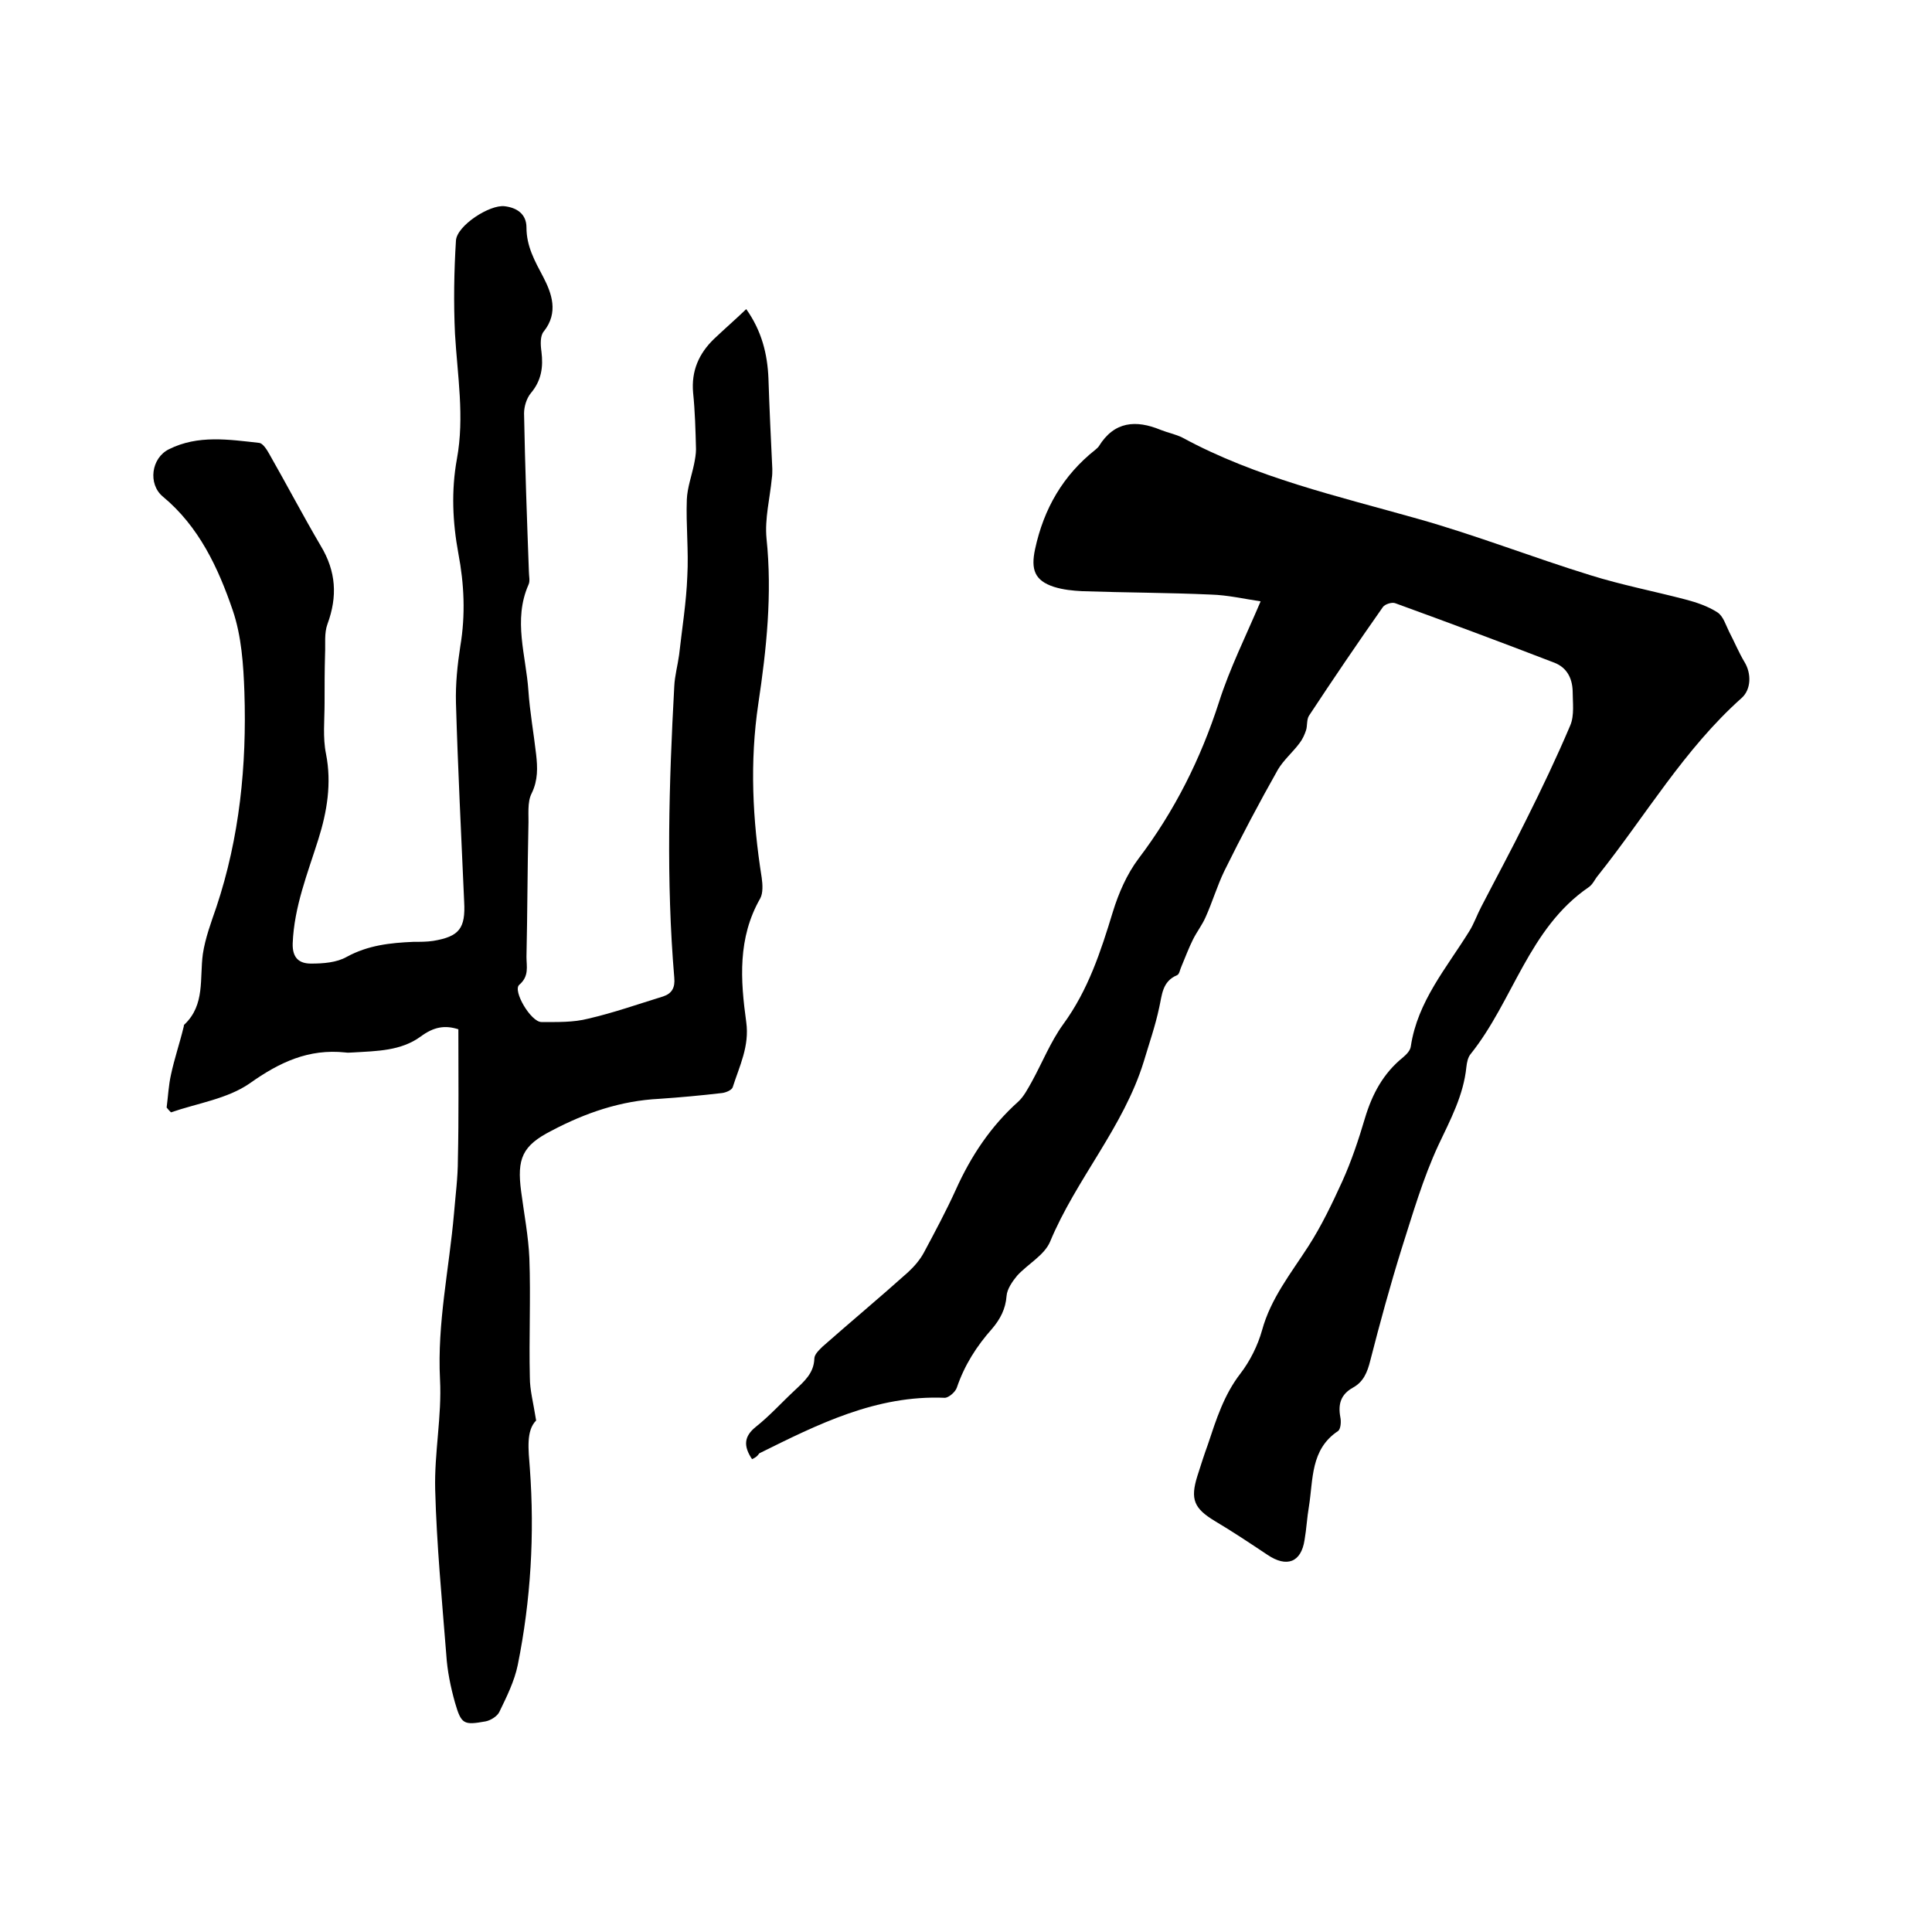
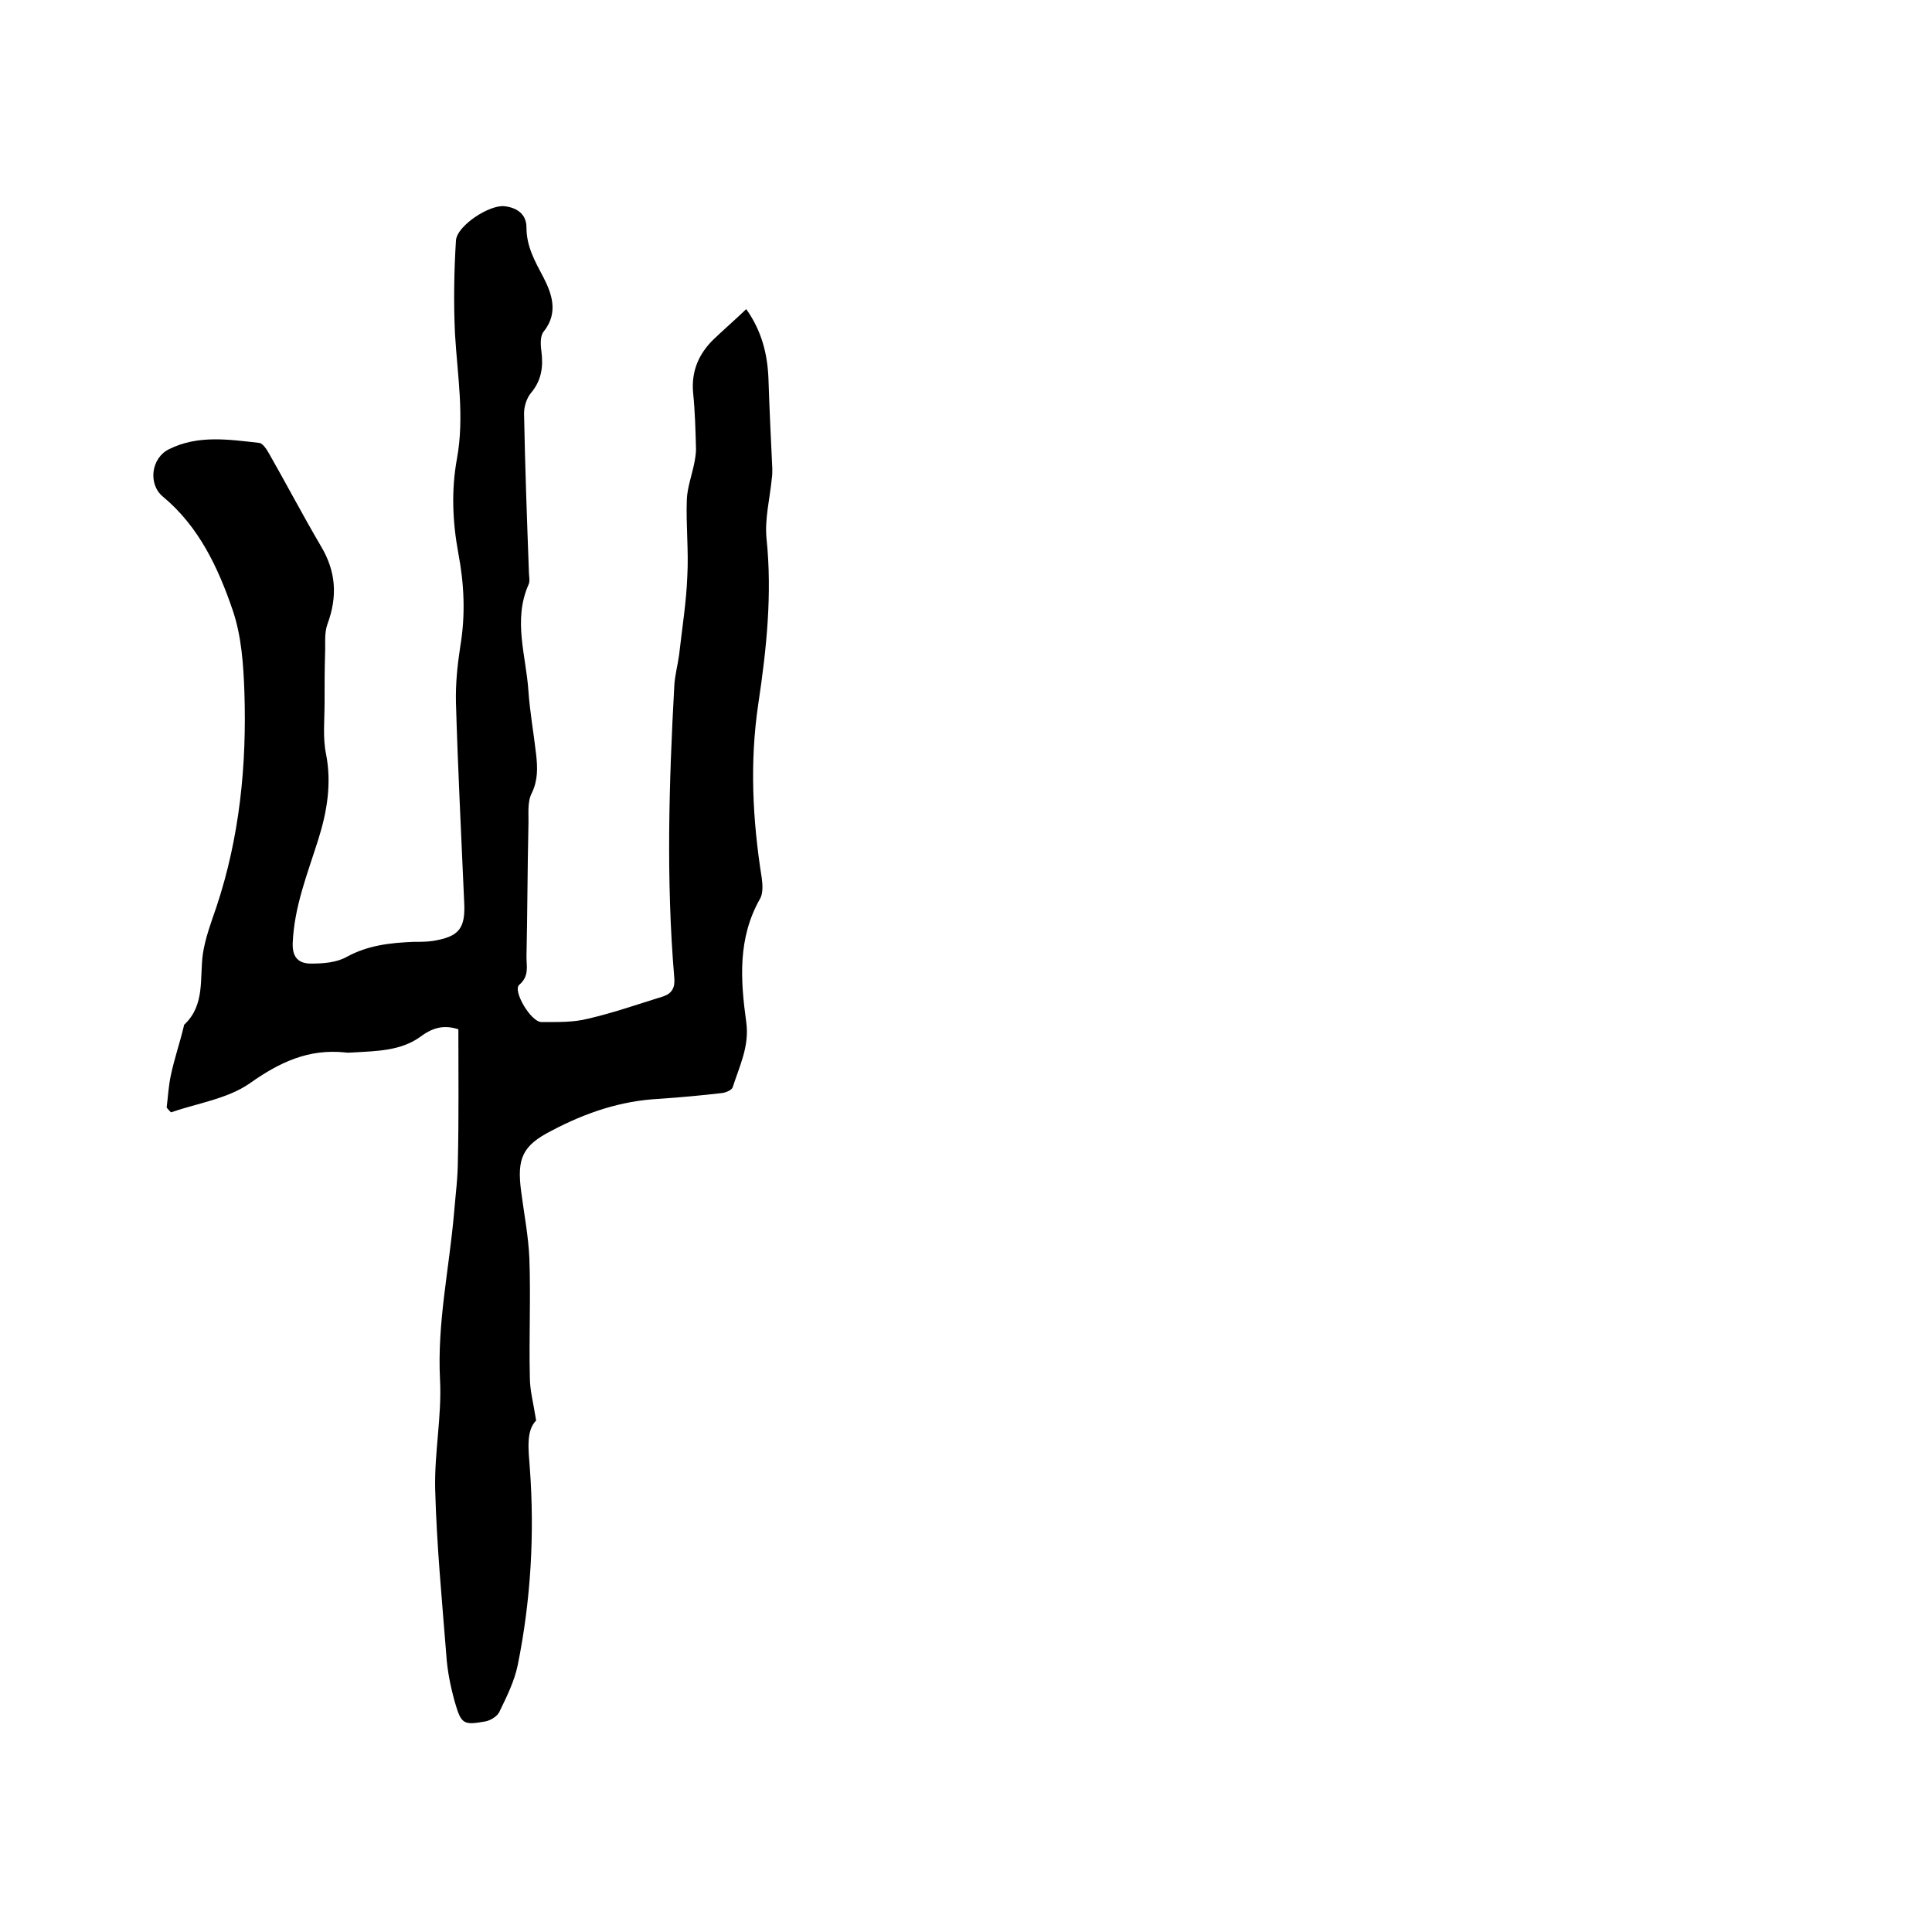
<svg xmlns="http://www.w3.org/2000/svg" enable-background="new 0 0 400 400" viewBox="0 0 400 400">
  <path d="m94.9 213.1c-2.8-.9-5.1-.5-7.8 1.5-4.1 3-9.1 3-14 3.3-.5 0-1.1.1-1.6 0-7.6-.8-13.6 2-19.8 6.4-4.6 3.2-10.8 4.1-16.3 6-.3-.3-.6-.6-.9-1 .3-2.3.4-4.6.9-6.8.7-3.3 1.8-6.5 2.6-9.8.1-.2 0-.5.2-.6 4.3-4.1 3.1-9.5 3.8-14.6.5-3.3 1.7-6.5 2.8-9.7 4.8-14.4 6.3-29.3 5.8-44.5-.2-5.7-.6-11.6-2.4-16.9-3-8.8-7-17.4-14.5-23.6-3.1-2.6-2.4-8 1.3-9.8 6-3 12.4-2 18.7-1.3.7.1 1.5 1.3 2 2.2 3.6 6.3 7 12.8 10.7 19.1 3.2 5.3 3.5 10.5 1.4 16.2-.7 1.9-.4 4.1-.5 6.2-.1 3.4-.1 6.7-.1 10.1 0 3.6-.4 7.2.3 10.6 1.2 6.1.2 12-1.6 17.7-2.2 7-5 13.9-5.3 21.5-.1 3.1 1.4 4.2 3.8 4.2 2.5 0 5.3-.2 7.4-1.4 4.4-2.4 9-2.9 13.8-3.1 1.4 0 2.8 0 4.1-.2 5.4-.9 6.7-2.6 6.4-8.1-.6-13.7-1.3-27.5-1.7-41.2-.1-3.9.3-7.8.9-11.7 1.1-6.5.8-12.9-.4-19.2-1.2-6.5-1.5-13-.3-19.6 1.6-8.7.1-17.3-.4-25.9-.3-6.4-.2-12.9.2-19.3.2-3.1 7-7.5 10.1-7.1 2.5.3 4.5 1.6 4.5 4.4 0 3.9 1.7 6.9 3.5 10.3 1.7 3.3 3.2 7.3.1 11.2-.8.9-.7 2.8-.5 4.2.4 3.2 0 6-2.2 8.6-.9 1.1-1.4 2.8-1.4 4.2.2 10.9.6 21.8 1 32.7 0 1 .3 2-.1 2.8-3.2 7.3-.5 14.6 0 21.9.3 4.4 1.1 8.8 1.6 13.2.3 2.7.4 5.3-.9 8-1 1.9-.6 4.5-.7 6.9-.2 9-.2 18-.4 27 0 2 .6 4-1.5 5.8-1.4 1.2 2.4 7.7 4.6 7.7 3.3 0 6.6.1 9.7-.7 5.2-1.2 10.3-3 15.5-4.6 1.8-.6 2.5-1.8 2.3-3.9-1.7-20.1-1.1-40.2 0-60.3.1-2.2.7-4.3 1-6.5.6-5.4 1.5-10.9 1.7-16.3.3-5.3-.3-10.6-.1-15.9.1-2.4 1-4.9 1.5-7.3.2-1 .4-2.1.4-3.1-.1-3.9-.2-7.8-.6-11.7-.4-4.5 1.2-8.1 4.3-11.1 2.1-2 4.4-4 6.7-6.2 3.2 4.5 4.4 9.3 4.6 14.4.2 6.2.5 12.4.8 18.7 0 .6 0 1.3-.1 1.9-.4 4.2-1.5 8.4-1.1 12.5 1.2 11.5 0 22.9-1.7 34.2-1.8 12.1-1.2 24 .7 36 .2 1.4.3 3.2-.3 4.3-4.7 8.2-4.1 16.9-2.9 25.6.7 5-1.4 9.1-2.8 13.5-.2.6-1.4 1.1-2.2 1.2-4.3.5-8.6.9-13 1.2-8 .4-15.3 2.9-22.3 6.6-6.1 3.1-7.2 5.8-6.3 12.6.6 4.6 1.5 9.2 1.7 13.8.3 8.2-.1 16.5.1 24.7 0 2.6.7 5.1 1.3 8.9-2.1 2.1-1.6 6-1.3 9.9 1 13.7.2 27.3-2.5 40.7-.7 3.4-2.3 6.6-3.8 9.7-.4.9-1.8 1.8-2.9 2-4.5.8-5 .6-6.3-3.9-.9-3.2-1.6-6.6-1.8-9.9-.9-11.4-2-22.8-2.3-34.2-.2-7.6 1.4-15.2 1-22.8-.6-11.7 1.9-22.9 2.9-34.4.3-3.7.8-7.4.8-11.1.2-8.8.1-17.8.1-27z" />
-   <path d="m155.7 302.1c-1.8-2.7-1.7-4.7.8-6.7 2.9-2.3 5.4-5.1 8.1-7.6 1.9-1.8 3.9-3.5 4-6.5 0-.9 1-1.8 1.7-2.5 5.9-5.2 11.9-10.2 17.7-15.4 1.3-1.2 2.5-2.6 3.3-4.1 2.3-4.3 4.6-8.6 6.6-13 3.1-6.9 7.2-13.1 12.9-18.2 1.2-1.1 2-2.7 2.8-4.1 2.2-4 3.9-8.3 6.5-11.9 5.2-7.1 7.8-15.1 10.3-23.3 1.2-3.9 2.9-7.8 5.3-11 7.5-9.9 12.9-20.7 16.7-32.5 2.2-6.9 5.5-13.5 8.6-20.8-3.4-.5-6.8-1.3-10.3-1.4-8.9-.4-17.8-.4-26.6-.7-2-.1-4-.3-5.9-.9-4-1.3-4.8-3.6-3.9-7.8 1.8-8.4 5.8-15.3 12.5-20.6.2-.2.5-.4.7-.7 3.2-5.2 7.7-5.5 12.8-3.4 1.5.6 3.1.9 4.5 1.6 15.3 8.3 32.1 12.1 48.7 16.8 12.1 3.4 23.8 8 35.8 11.7 6.4 2 13.1 3.3 19.6 5 2.3.6 4.7 1.4 6.7 2.7 1.2.8 1.7 2.6 2.4 4 1.1 2.1 2 4.3 3.2 6.3 1.4 2.3 1.4 5.6-.6 7.4-11.9 10.6-19.9 24.4-29.7 36.7-.7.8-1.1 1.9-2 2.5-12.4 8.5-15.6 23.5-24.4 34.5-.6.7-.8 1.8-.9 2.7-.6 5.9-3.3 10.9-5.8 16.2-3.2 6.9-5.3 14.2-7.6 21.4-2.4 7.7-4.5 15.4-6.5 23.2-.6 2.4-1.4 4.4-3.6 5.6-2.5 1.4-3.1 3.4-2.6 6.1.2.9.1 2.5-.5 2.9-5.7 3.8-5.1 10-6 15.6-.4 2.3-.5 4.6-.9 6.9-.7 4.7-3.7 5.8-7.7 3.1-3.6-2.4-7.2-4.8-10.9-7-4.3-2.6-5.1-4.5-3.6-9.3.7-2.2 1.4-4.4 2.2-6.6 1.7-5.1 3.3-10.2 6.7-14.6 2-2.6 3.6-5.8 4.5-9 1.8-6.6 6-11.8 9.6-17.4 2.7-4.2 4.9-8.8 7-13.4 1.9-4.2 3.4-8.7 4.7-13.1 1.5-5 3.8-9.3 7.9-12.6.7-.6 1.5-1.4 1.6-2.3 1.4-9.3 7.4-16.2 12.1-23.8 1-1.6 1.6-3.4 2.5-5.1 3.1-6 6.3-11.9 9.3-18 3.2-6.4 6.3-12.9 9.1-19.5.9-2.1.5-4.8.5-7.2-.1-2.6-1.2-4.8-3.8-5.8-10.9-4.2-21.9-8.3-32.9-12.3-.7-.3-2.2.2-2.6.8-5.2 7.4-10.3 14.9-15.3 22.5-.5.8-.3 2.1-.6 3s-.7 1.8-1.3 2.6c-1.4 1.9-3.3 3.5-4.5 5.5-3.9 6.9-7.6 13.9-11.1 21-1.5 3.1-2.5 6.5-3.9 9.6-.7 1.6-1.8 3-2.6 4.6-.9 1.8-1.6 3.7-2.4 5.6-.3.6-.4 1.6-.9 1.8-3.1 1.3-3.1 4.1-3.7 6.7-.8 3.8-2.1 7.5-3.2 11.2-4.2 13.6-14 24.3-19.4 37.3-1.2 2.8-4.6 4.6-6.8 7-1 1.2-2.1 2.8-2.2 4.2-.2 2.7-1.3 4.8-3 6.8-3.2 3.6-5.7 7.5-7.3 12.2-.3.9-1.7 2.1-2.5 2.1-14.2-.6-26.3 5.5-38.4 11.5-.4.6-.8.9-1.5 1.2z" />
</svg>